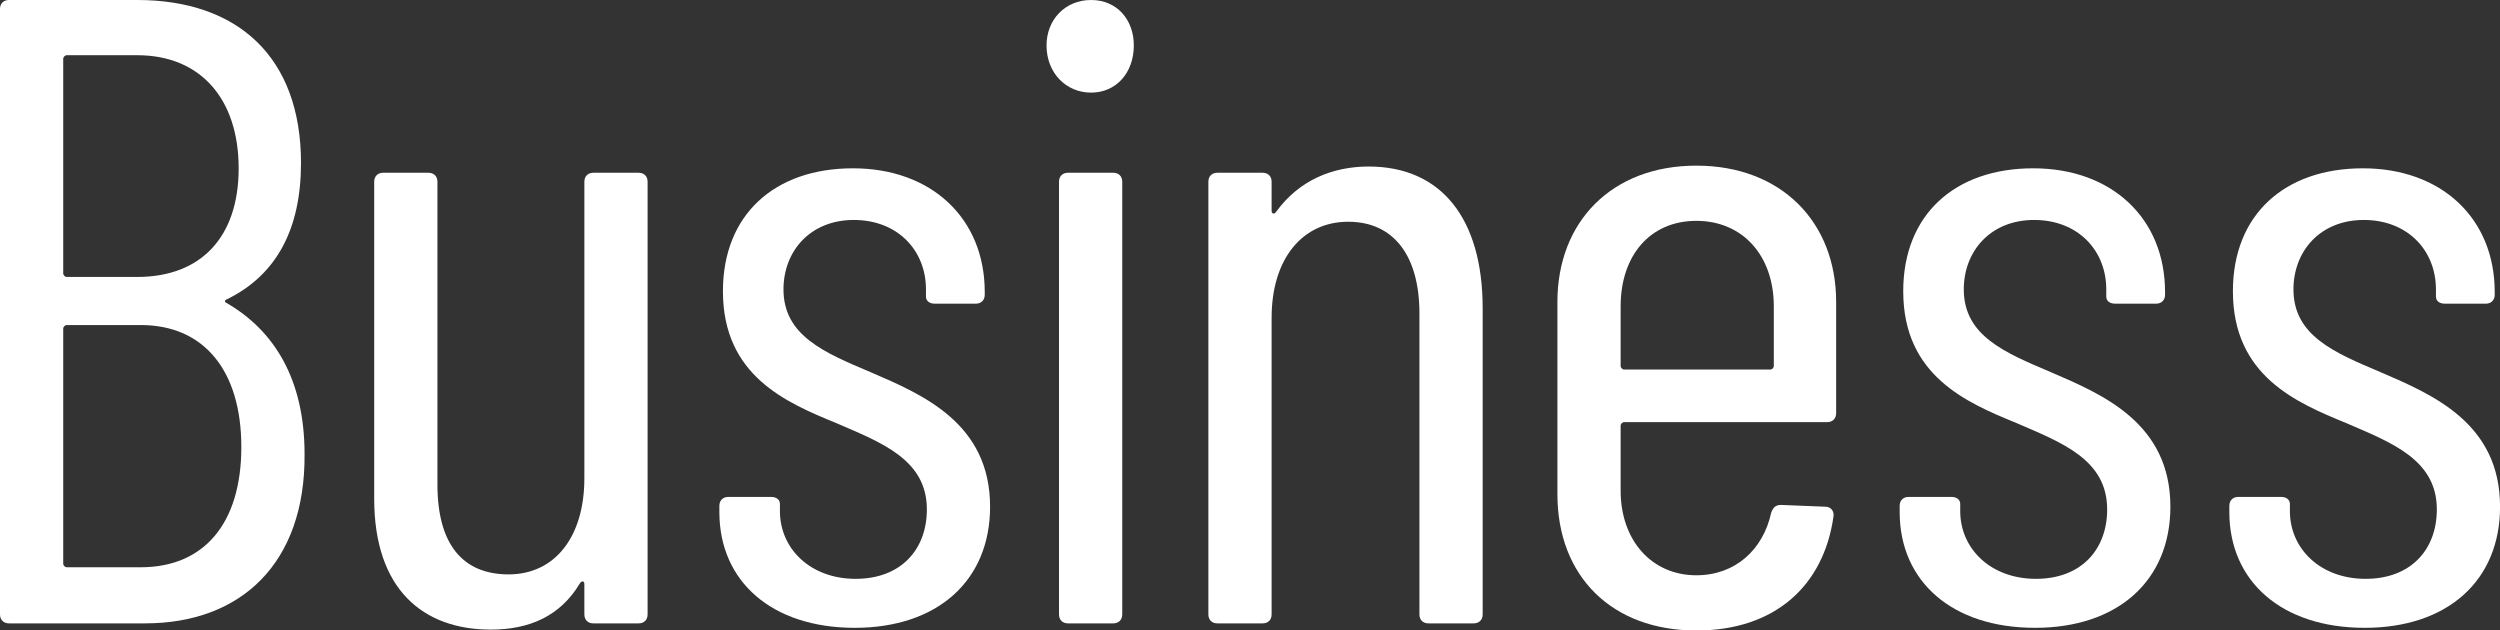
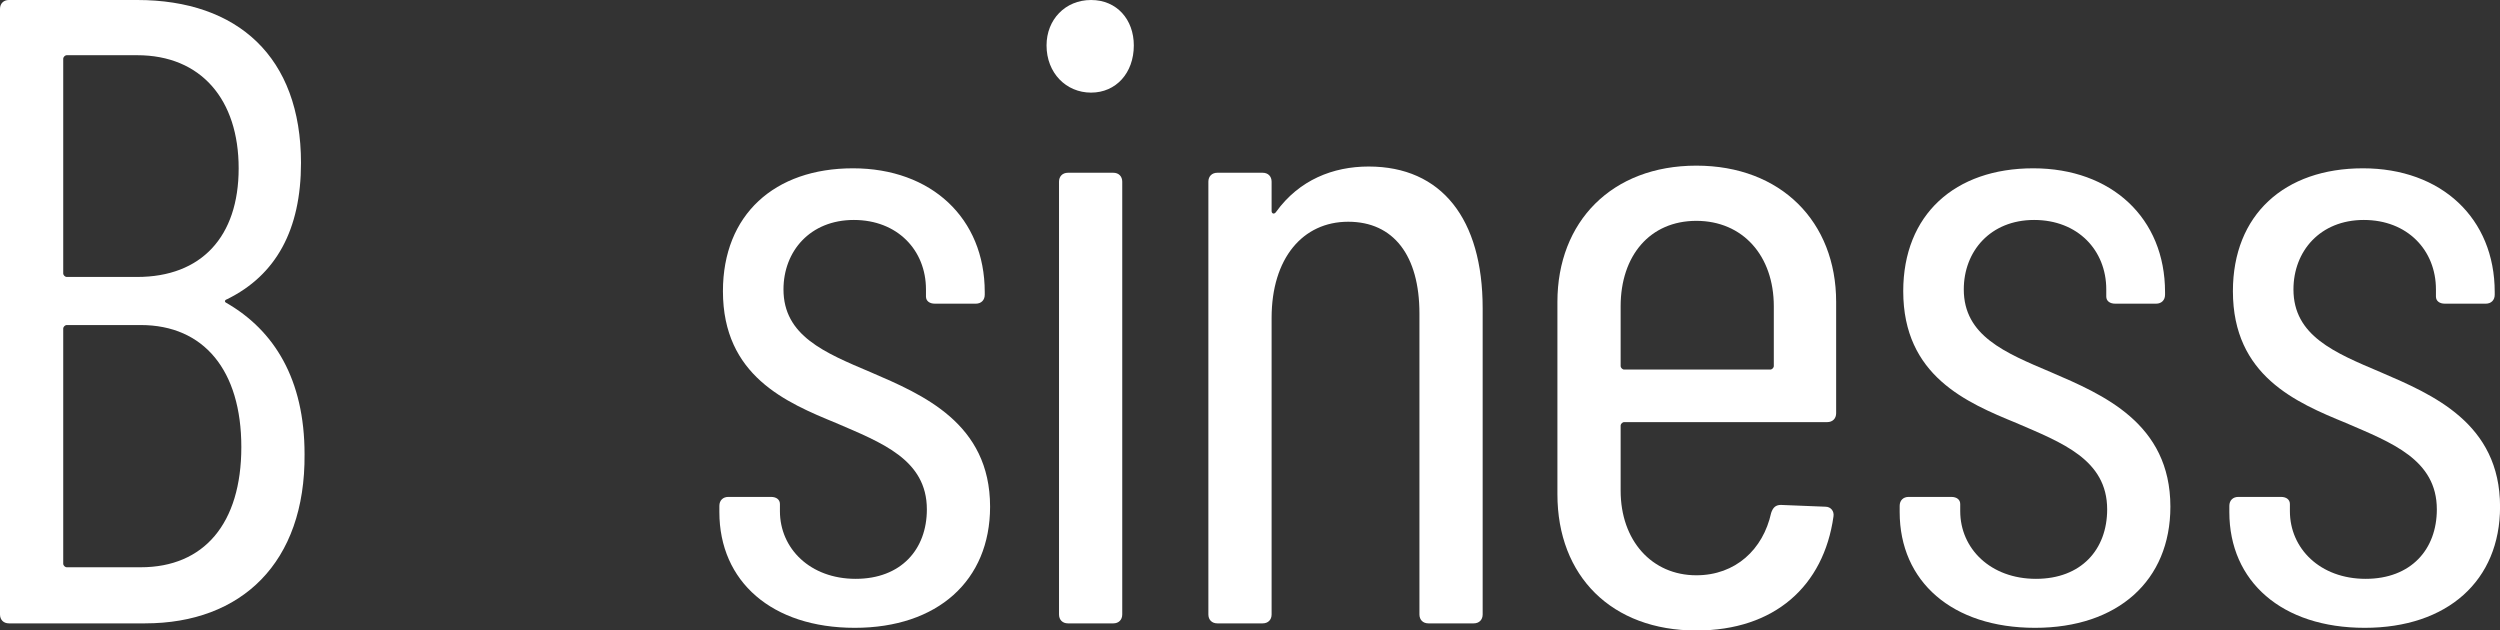
<svg xmlns="http://www.w3.org/2000/svg" viewBox="0 0 421.1 106.2">
  <rect x="0" y="0" width="421.1" height="106.2" fill="#333333" stroke="none" />
  <g fill="#fff">
    <path d="m24.45 105h-22.95c-.9 0-1.5-.6-1.5-1.5v-102c0-.9.6-1.5 1.5-1.5h21.6c16.95 0 27.6 9.6 27.6 27.45 0 11.25-4.2 18.9-12.45 22.95-.45.15-.45.45-.15.6 8.1 4.65 13.2 12.9 13.2 25.5.15 18.3-10.65 28.5-26.85 28.5zm-13.8-95.1v36.15c0 .3.3.6.6.6h11.85c10.8 0 17.1-6.75 17.1-18.3s-6.3-19.05-17.1-19.05h-11.85c-.3 0-.6.3-.6.6zm30 65.4c0-12.9-6.3-20.55-16.95-20.55h-12.45c-.3 0-.6.3-.6.6v39.6c0 .3.3.6.6.6h12.45c10.65 0 16.95-7.35 16.95-20.25z" />
-     <path d="m99.93 29.1h7.65c.9 0 1.5.6 1.5 1.5v72.9c0 .9-.6 1.5-1.5 1.5h-7.65c-.9 0-1.5-.6-1.5-1.5v-5.1c0-.6-.45-.6-.75-.15-3.3 5.55-8.55 7.8-15 7.8-11.4 0-19.65-6.75-19.65-22.05v-53.4c0-.9.6-1.5 1.5-1.5h7.65c.9 0 1.5.6 1.5 1.5v51c0 10.2 4.35 15.15 12 15.15s12.75-6.15 12.75-16.2v-49.95c0-.9.6-1.5 1.5-1.5z" />
    <path d="m121.17 86.25v-1.05c0-.9.6-1.5 1.5-1.5h7.2c.9 0 1.5.45 1.5 1.2v1.2c0 6.3 5.1 11.4 12.75 11.4s12-4.95 12-11.7c0-8.4-7.65-11.25-15.3-14.55-8.4-3.45-19.05-7.95-19.05-22.2 0-12.9 8.7-20.7 21.9-20.7s22.2 8.4 22.2 20.85v.45c0 .9-.6 1.5-1.5 1.5h-6.9c-.9 0-1.5-.45-1.5-1.2v-1.2c0-6.6-4.8-11.7-12.15-11.7s-11.85 5.25-11.85 11.7c0 7.8 6.9 10.65 14.7 13.95 8.7 3.75 20.1 8.55 20.1 22.65 0 12.45-8.85 20.4-22.8 20.4s-22.8-7.8-22.8-19.5z" />
    <path d="m176.28 7.65c0-4.35 3.15-7.65 7.5-7.65s7.2 3.3 7.2 7.65c0 4.65-3 7.95-7.2 7.95s-7.5-3.3-7.5-7.95zm2.1 95.85v-72.9c0-.9.6-1.5 1.5-1.5h7.65c.9 0 1.5.6 1.5 1.5v72.9c0 .9-.6 1.5-1.5 1.5h-7.65c-.9 0-1.5-.6-1.5-1.5z" />
    <path d="m249.74 51.9v51.6c0 .9-.6 1.5-1.5 1.5h-7.65c-.9 0-1.5-.6-1.5-1.5v-50.7c0-9.75-4.35-15.45-12-15.45s-12.9 6.15-12.9 16.2v49.95c0 .9-.6 1.5-1.5 1.5h-7.65c-.9 0-1.5-.6-1.5-1.5v-72.9c0-.9.6-1.5 1.5-1.5h7.65c.9 0 1.5.6 1.5 1.5v4.95c0 .45.45.6.75.15 3.9-5.4 9.6-7.65 15.6-7.65 12.3 0 19.2 8.85 19.2 23.85z" />
    <path d="m307.78 71.1h-34.2c-.3 0-.6.3-.6.6v10.95c0 8.4 5.25 14.25 12.75 14.25 6.6 0 11.25-4.35 12.6-10.5.3-.9.75-1.35 1.65-1.35l7.5.3c.9 0 1.5.75 1.35 1.65-1.65 11.7-9.9 19.2-23.1 19.2-14.25 0-23.4-9.15-23.4-22.95v-32.4c0-13.5 9.15-22.95 23.4-22.95s23.55 9.45 23.55 22.95v18.75c0 .9-.6 1.5-1.5 1.5zm-34.8-19.5v10.05c0 .3.3.6.6.6h24.6c.3 0 .6-.3.6-.6v-10.05c0-8.55-5.25-14.4-13.05-14.4s-12.75 5.85-12.75 14.4z" />
    <path d="m319.98 86.25v-1.05c0-.9.6-1.5 1.5-1.5h7.2c.9 0 1.5.45 1.5 1.2v1.2c0 6.3 5.1 11.4 12.75 11.4s12-4.95 12-11.7c0-8.4-7.65-11.25-15.3-14.55-8.4-3.45-19.05-7.95-19.05-22.2 0-12.9 8.7-20.7 21.9-20.7s22.2 8.4 22.2 20.85v.45c0 .9-.6 1.5-1.5 1.5h-6.9c-.9 0-1.5-.45-1.5-1.2v-1.2c0-6.6-4.8-11.7-12.15-11.7s-11.85 5.25-11.85 11.7c0 7.8 6.9 10.65 14.7 13.95 8.7 3.75 20.1 8.55 20.1 22.65 0 12.45-8.85 20.4-22.8 20.4s-22.8-7.8-22.8-19.5z" />
    <path d="m375.51 86.25v-1.05c0-.9.6-1.5 1.5-1.5h7.2c.9 0 1.5.45 1.5 1.2v1.2c0 6.3 5.1 11.4 12.75 11.4s12-4.95 12-11.7c0-8.4-7.65-11.25-15.3-14.55-8.4-3.45-19.05-7.95-19.05-22.2 0-12.9 8.7-20.7 21.9-20.7s22.2 8.4 22.2 20.85v.45c0 .9-.6 1.5-1.5 1.5h-6.9c-.9 0-1.5-.45-1.5-1.2v-1.2c0-6.6-4.8-11.7-12.15-11.7s-11.85 5.25-11.85 11.7c0 7.8 6.9 10.65 14.7 13.95 8.7 3.75 20.1 8.55 20.1 22.65 0 12.45-8.85 20.4-22.8 20.4s-22.8-7.8-22.8-19.5z" />
  </g>
</svg>